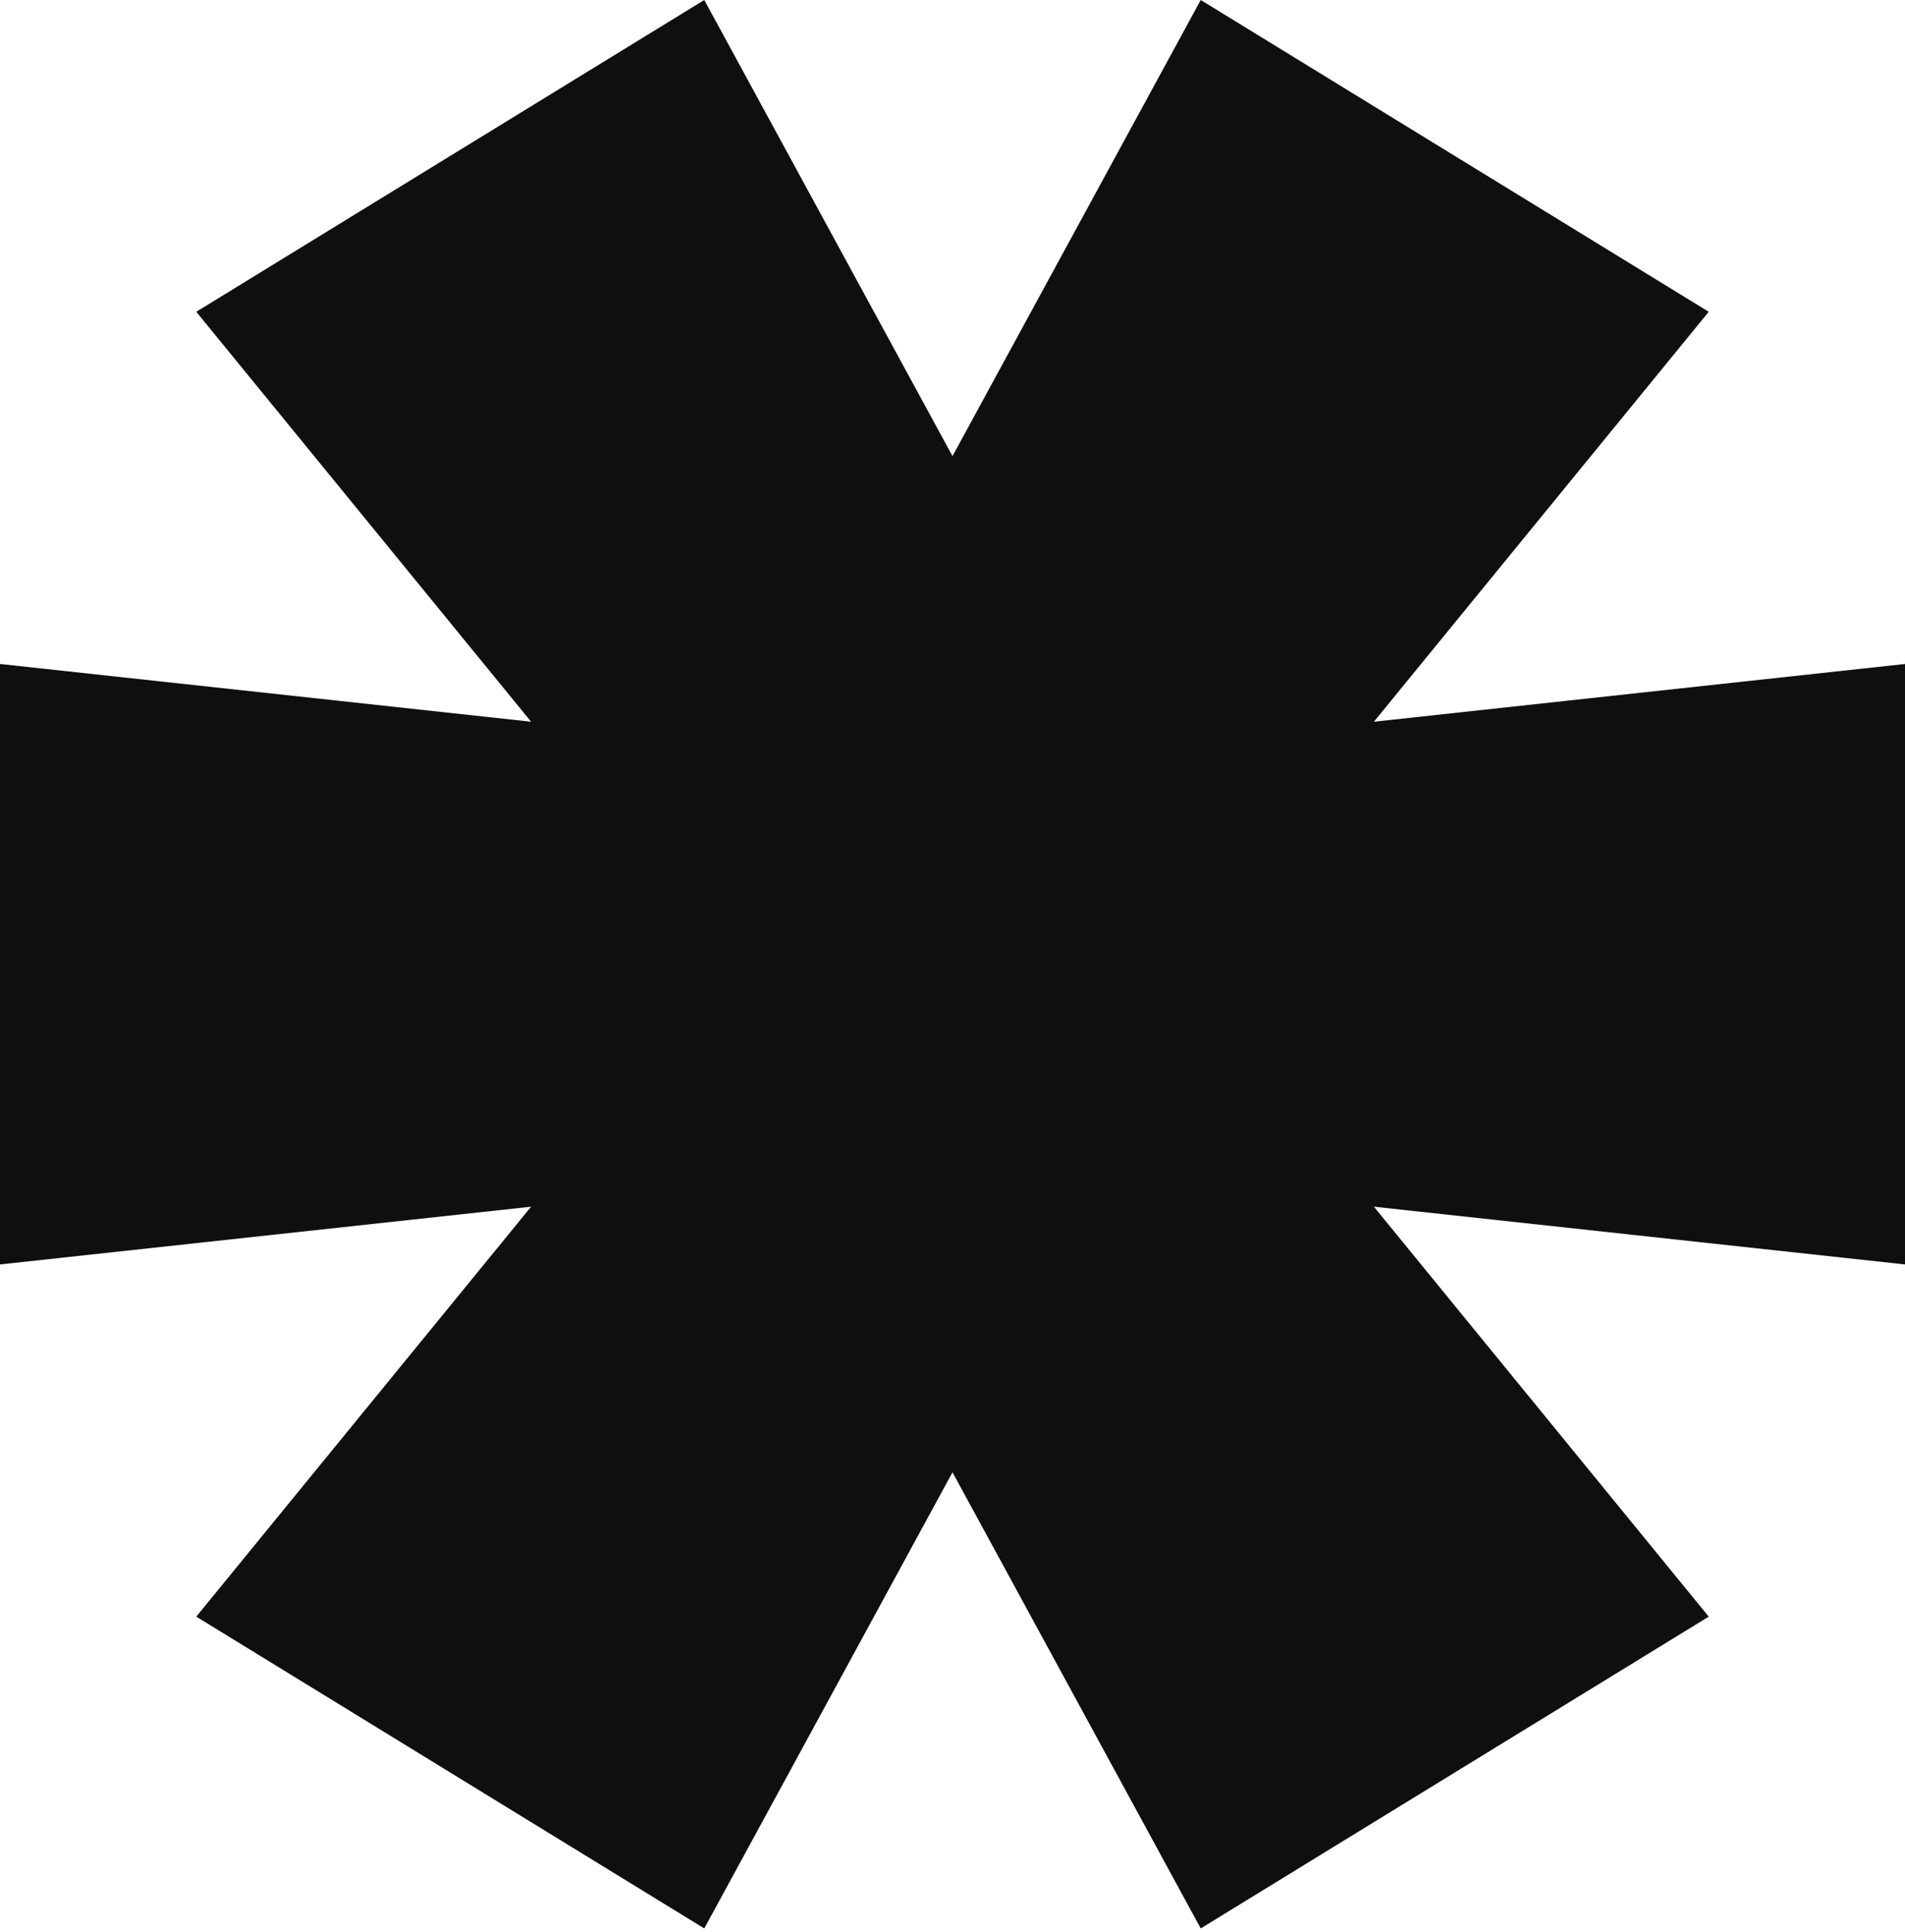
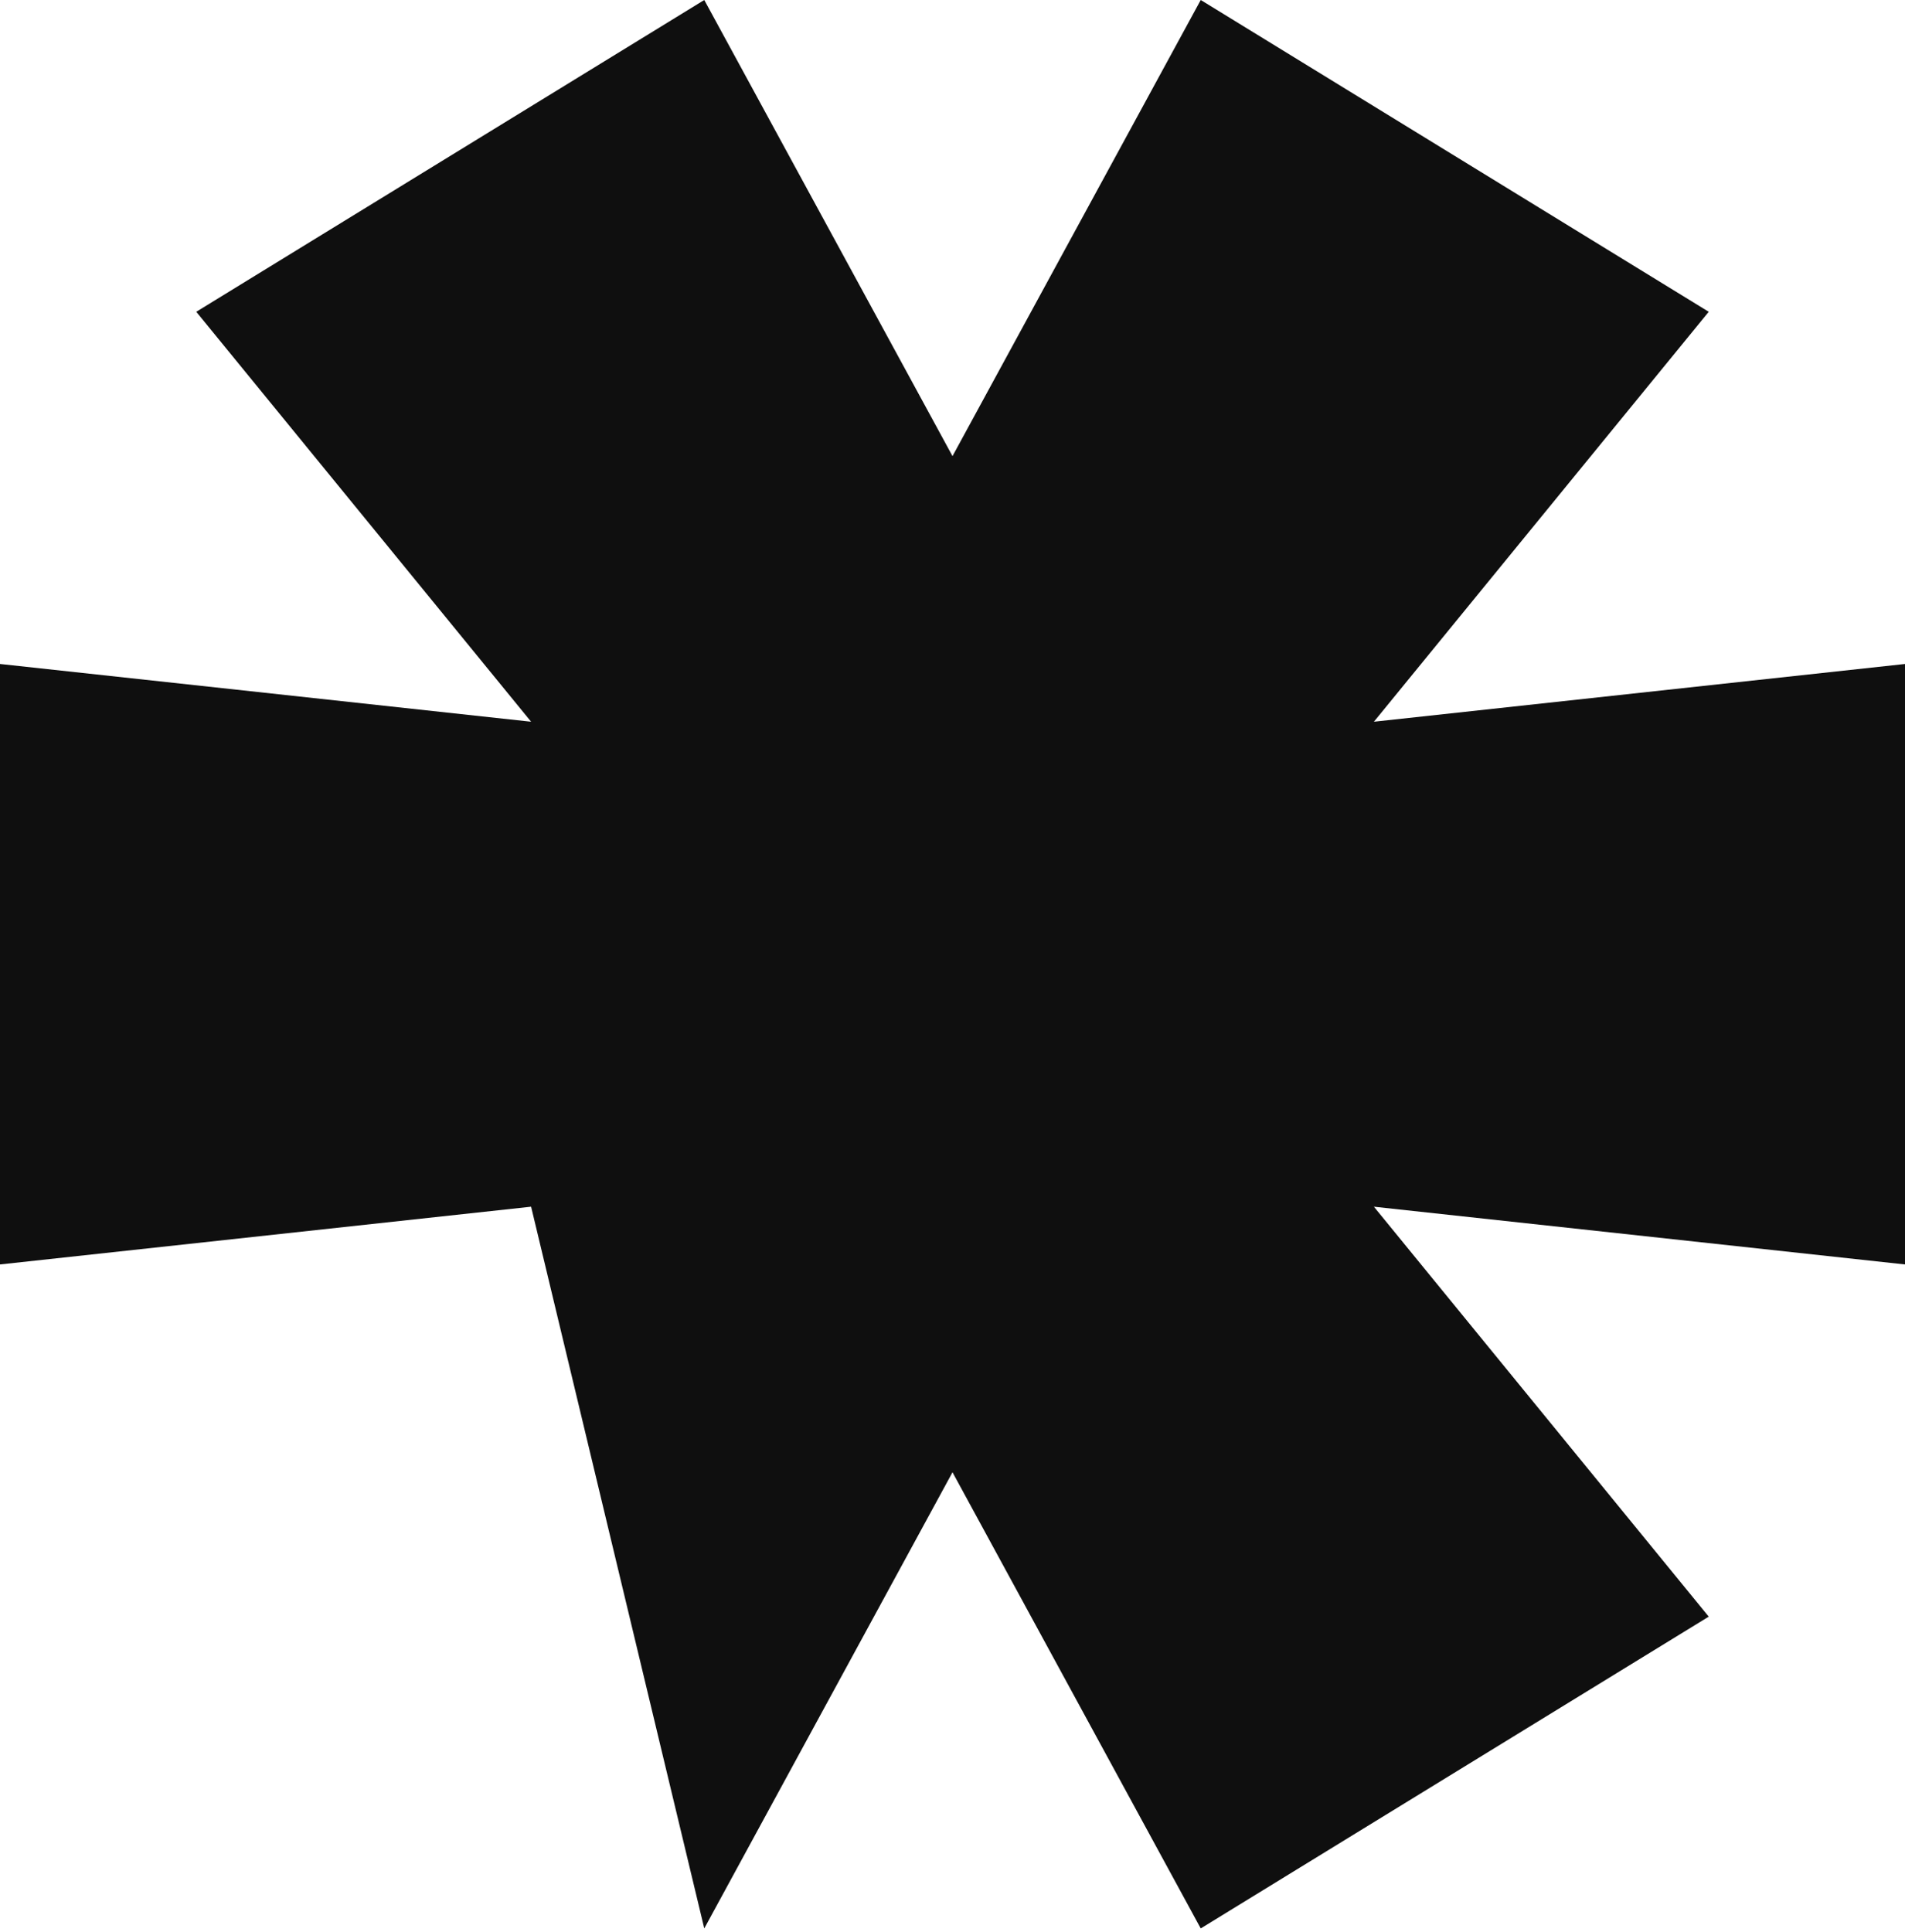
<svg xmlns="http://www.w3.org/2000/svg" width="72" height="73" viewBox="0 0 72 73" fill="none">
-   <path d="M72 25.091V47.782L51.927 45.6L64.582 61.091L45.382 72.873L36 55.636L26.618 72.873L7.418 61.091L20.073 45.6L0 47.782V25.091L20.073 27.273L7.418 11.782L26.618 0L36 17.236L45.382 0L64.582 11.782L51.927 27.273L72 25.091Z" fill="#0F0F0F" />
+   <path d="M72 25.091V47.782L51.927 45.6L64.582 61.091L45.382 72.873L36 55.636L26.618 72.873L20.073 45.6L0 47.782V25.091L20.073 27.273L7.418 11.782L26.618 0L36 17.236L45.382 0L64.582 11.782L51.927 27.273L72 25.091Z" fill="#0F0F0F" />
</svg>